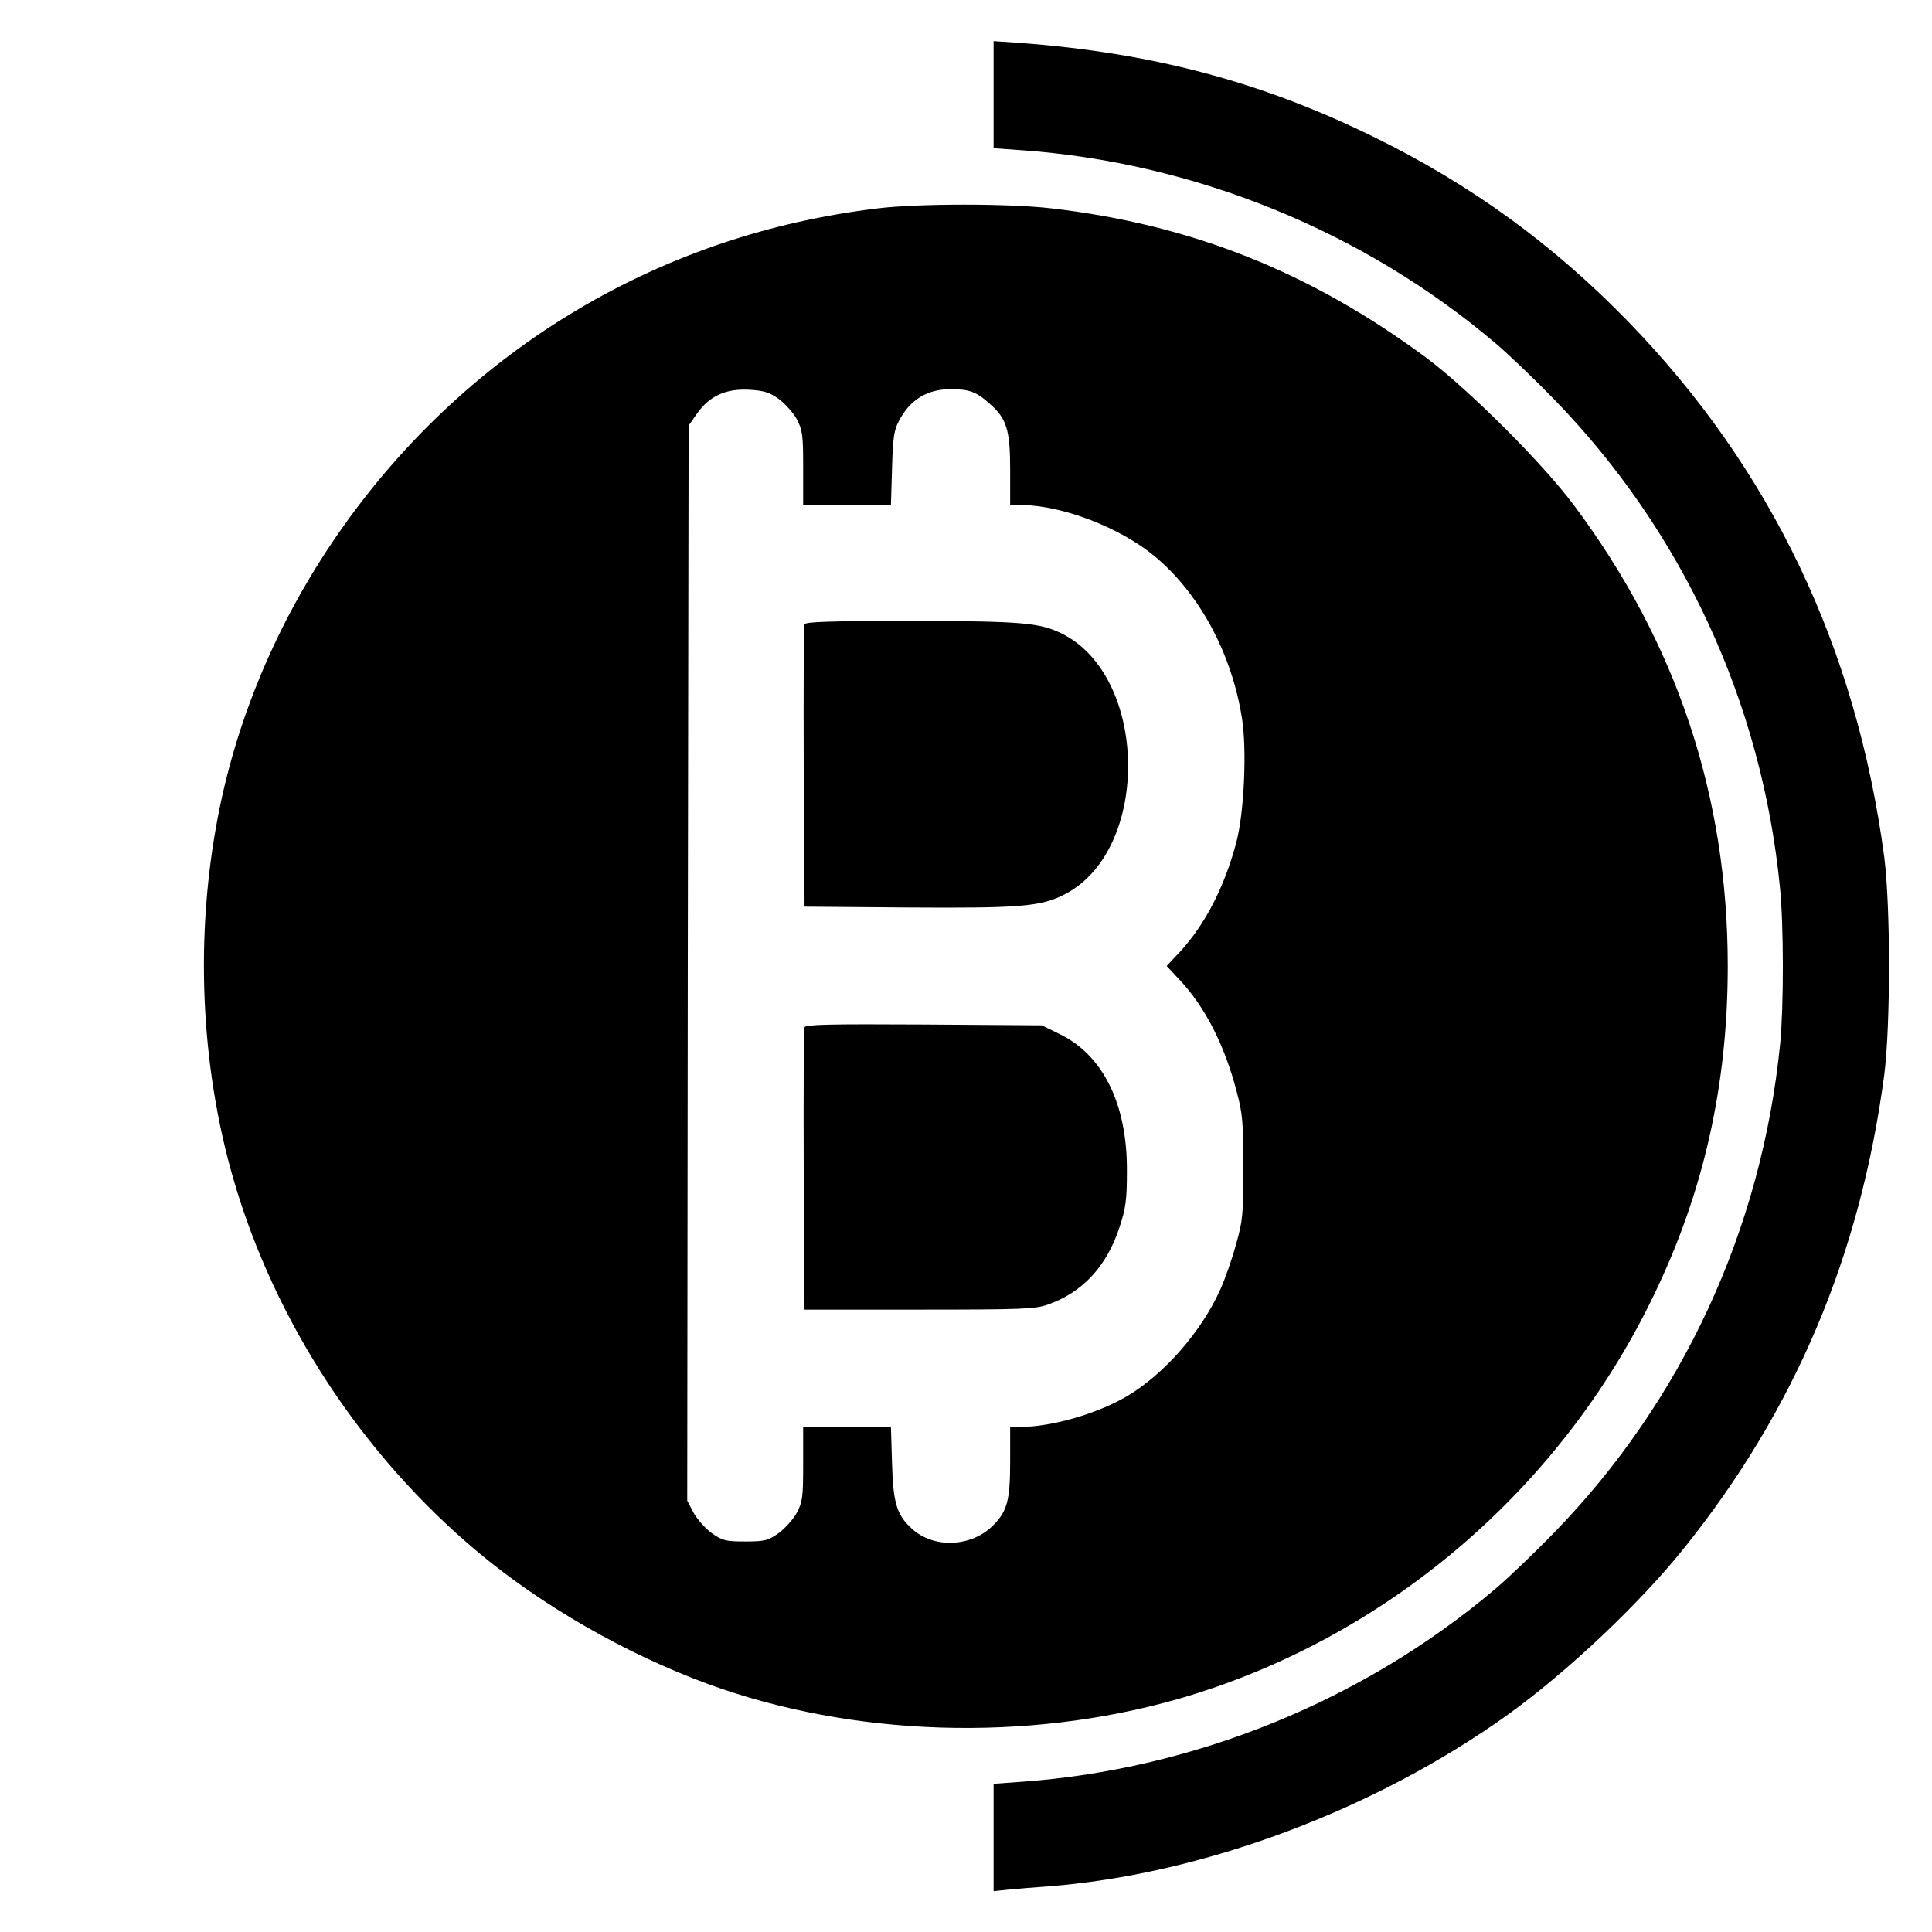
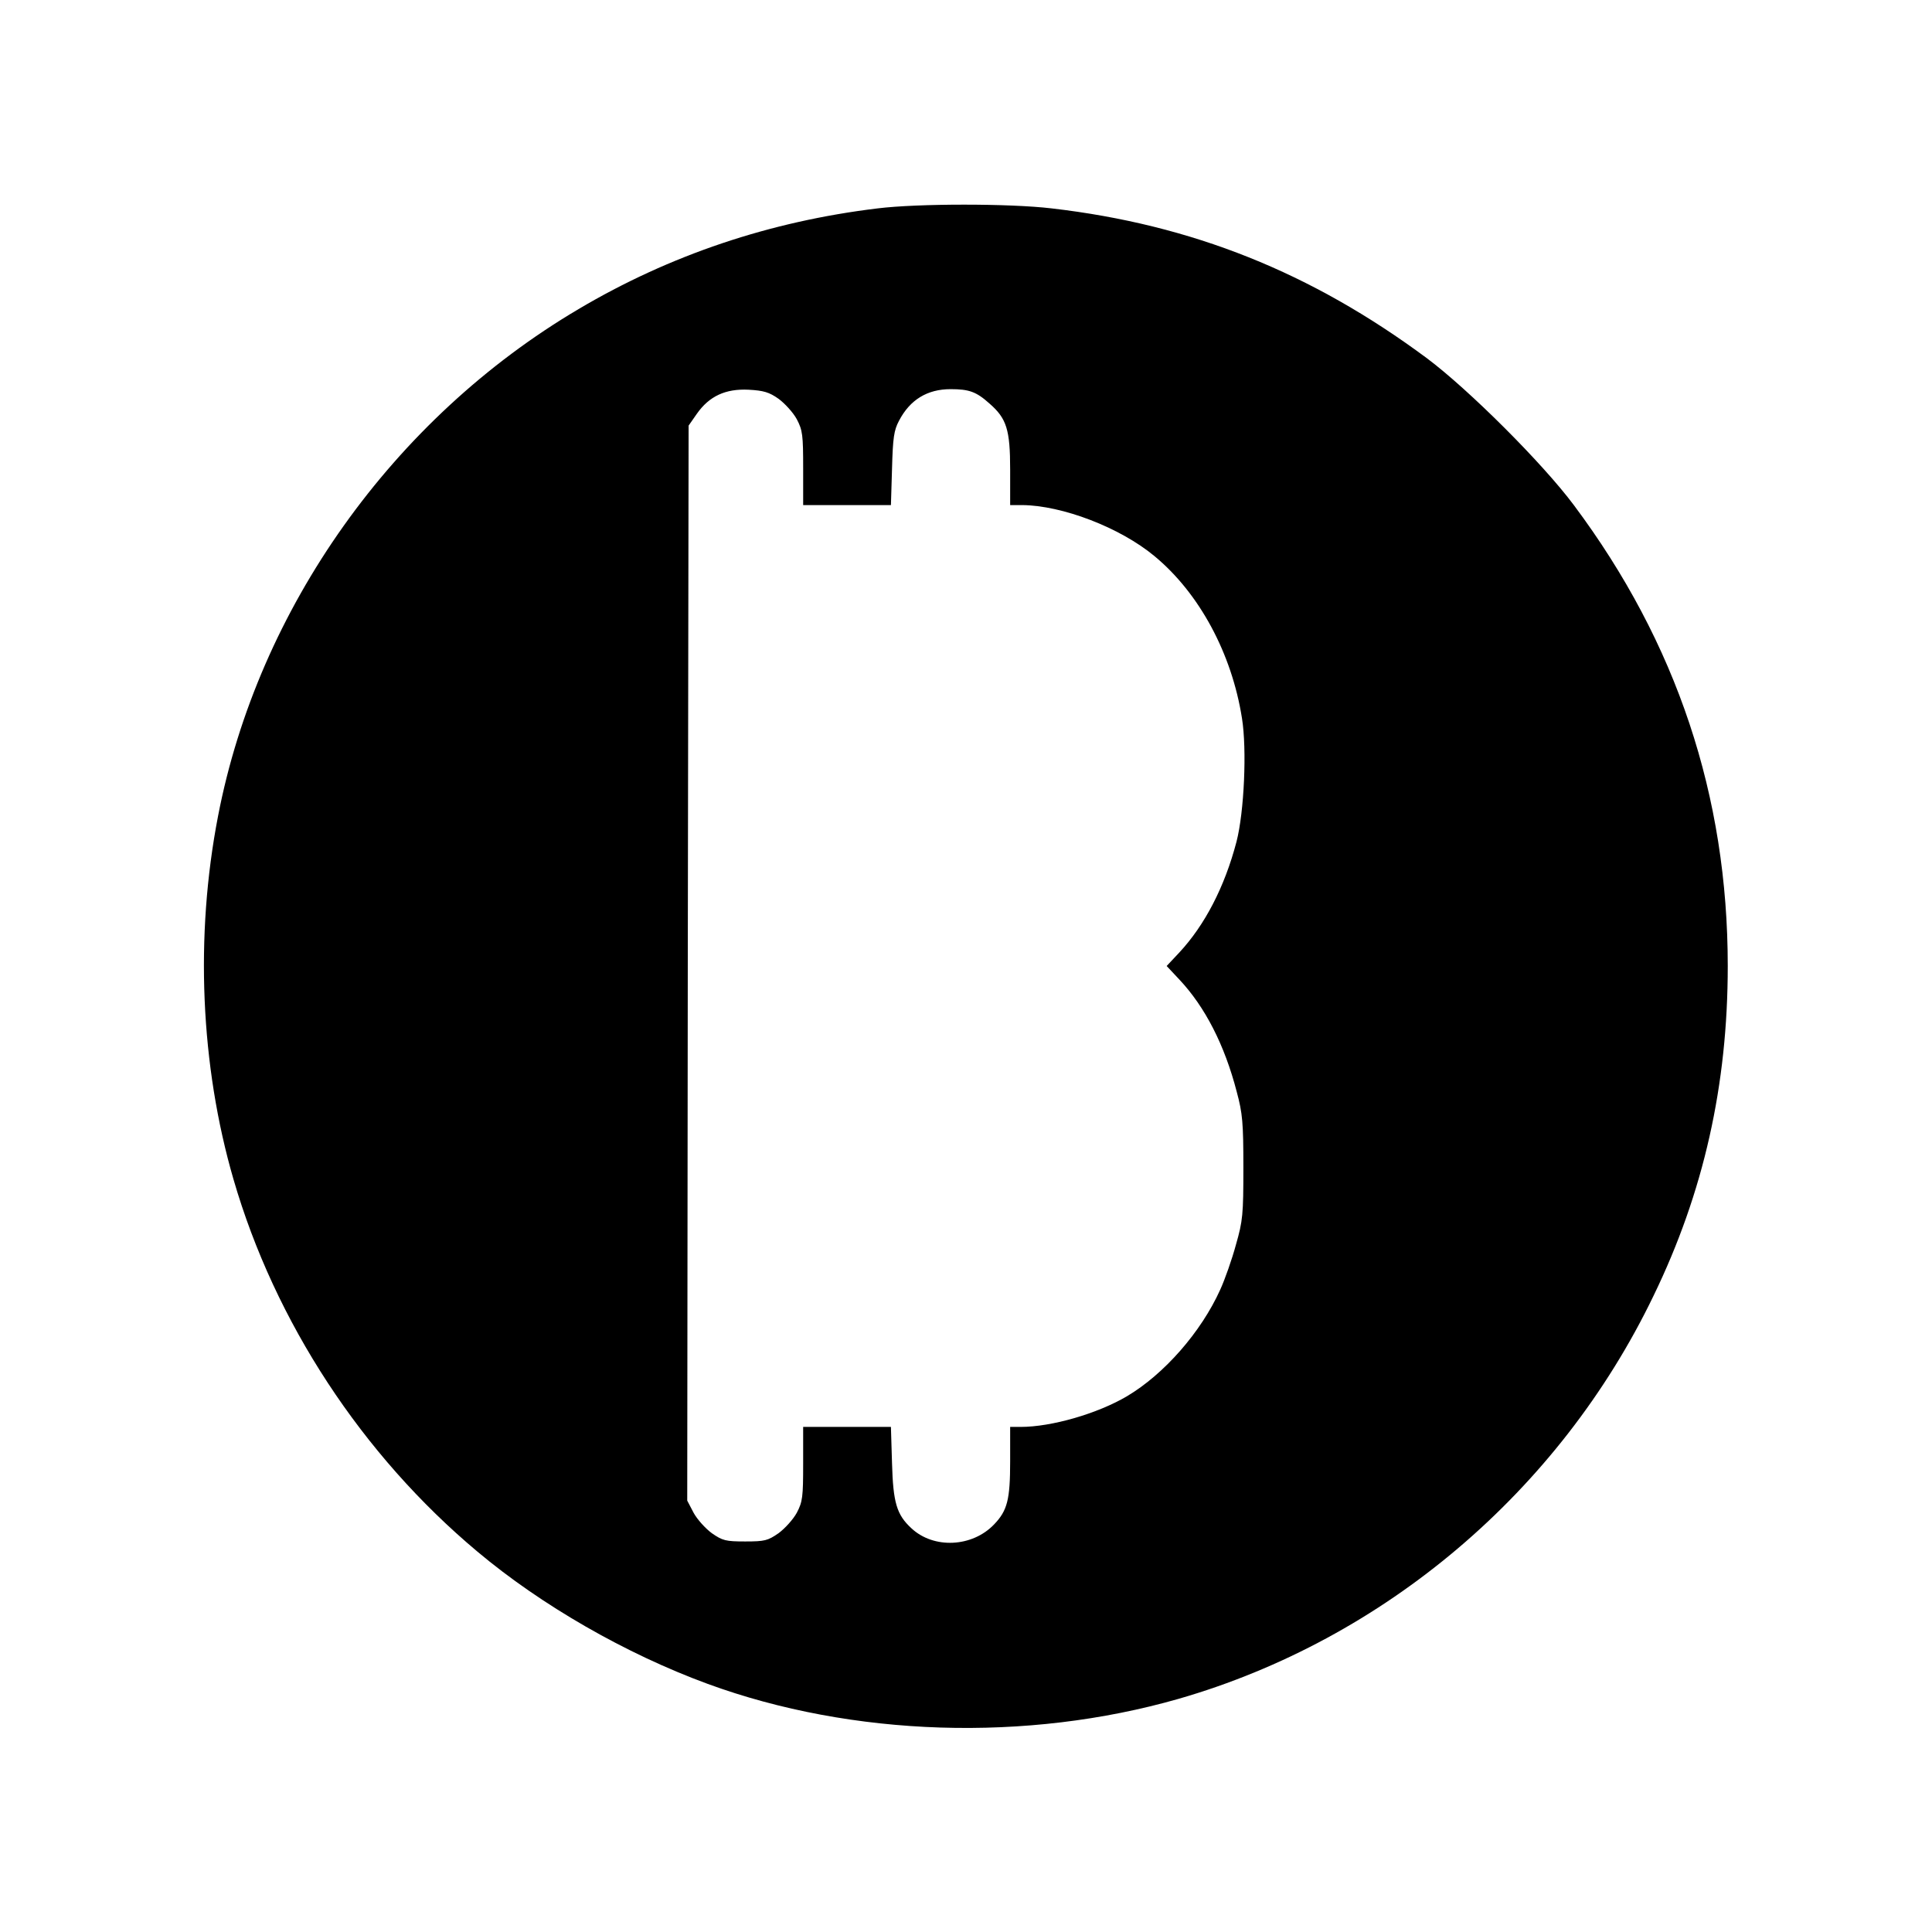
<svg xmlns="http://www.w3.org/2000/svg" version="1.0" width="700pt" height="700pt" viewBox="0 0 700 700" preserveAspectRatio="xMidYMid meet">
  <g transform="translate(0,700) scale(0.1,-0.1)" fill="#000000" stroke="none">
-     <path d="M3600 6657 l0 -194 98 -7 c630 -44 1243 -294 1722 -701 47 -40 141 -130 210 -201 466 -479 753 -1099 819 -1768 14 -138 14 -432 1 -567 -67 -673 -354 -1294 -820 -1773 -69 -71 -163 -161 -210 -201 -478 -406 -1094 -657 -1722 -701 l-98 -7 0 -194 0 -195 58 6 c31 3 93 8 137 11 561 43 1185 276 1669 623 216 156 474 399 637 602 403 502 639 1062 726 1715 23 181 23 609 0 790 -101 759 -410 1406 -927 1939 -272 280 -571 498 -925 671 -407 200 -806 305 -1287 340 l-88 6 0 -194z" />
    <path d="M3180 6245 c-390 -47 -753 -169 -1084 -365 -672 -397 -1161 -1084 -1306 -1837 -84 -434 -64 -903 56 -1316 150 -517 466 -999 884 -1349 231 -194 537 -370 834 -479 524 -192 1156 -212 1707 -54 745 215 1379 752 1720 1460 182 375 269 764 269 1195 0 616 -185 1171 -557 1669 -114 153 -382 420 -533 533 -419 311 -851 484 -1360 543 -152 18 -483 18 -630 0z m-359 -690 c23 -17 53 -50 66 -74 21 -40 23 -57 23 -178 l0 -133 159 0 159 0 4 133 c3 111 7 138 25 172 40 77 103 115 187 115 67 0 93 -9 141 -52 62 -54 75 -94 75 -240 l0 -128 43 0 c145 -1 355 -81 480 -185 162 -134 280 -352 317 -588 18 -112 8 -339 -20 -447 -43 -164 -115 -302 -207 -401 l-46 -49 46 -49 c93 -99 164 -237 208 -407 21 -78 24 -112 24 -274 0 -170 -2 -193 -27 -280 -14 -52 -40 -126 -57 -163 -69 -153 -203 -306 -338 -386 -107 -63 -273 -111 -385 -111 l-38 0 0 -125 c0 -138 -10 -178 -58 -228 -79 -83 -219 -90 -300 -14 -53 49 -66 92 -70 235 l-4 132 -159 0 -159 0 0 -133 c0 -121 -2 -138 -23 -178 -13 -24 -43 -57 -66 -74 -39 -27 -50 -30 -121 -30 -71 0 -82 3 -121 30 -23 17 -53 50 -66 74 l-23 44 2 1948 3 1947 30 43 c45 64 104 91 187 87 55 -3 75 -9 109 -33z" />
-     <path d="M2915 4738 c-3 -7 -4 -240 -3 -518 l3 -505 365 -3 c420 -3 494 3 582 50 308 164 298 789 -16 943 -80 39 -146 45 -554 45 -289 0 -374 -3 -377 -12z" />
-     <path d="M2915 3278 c-3 -7 -4 -240 -3 -518 l3 -505 415 0 c374 0 420 2 466 18 126 44 214 139 260 280 23 69 27 101 27 202 2 242 -85 420 -241 497 l-67 33 -427 3 c-344 2 -429 0 -433 -10z" />
  </g>
</svg>